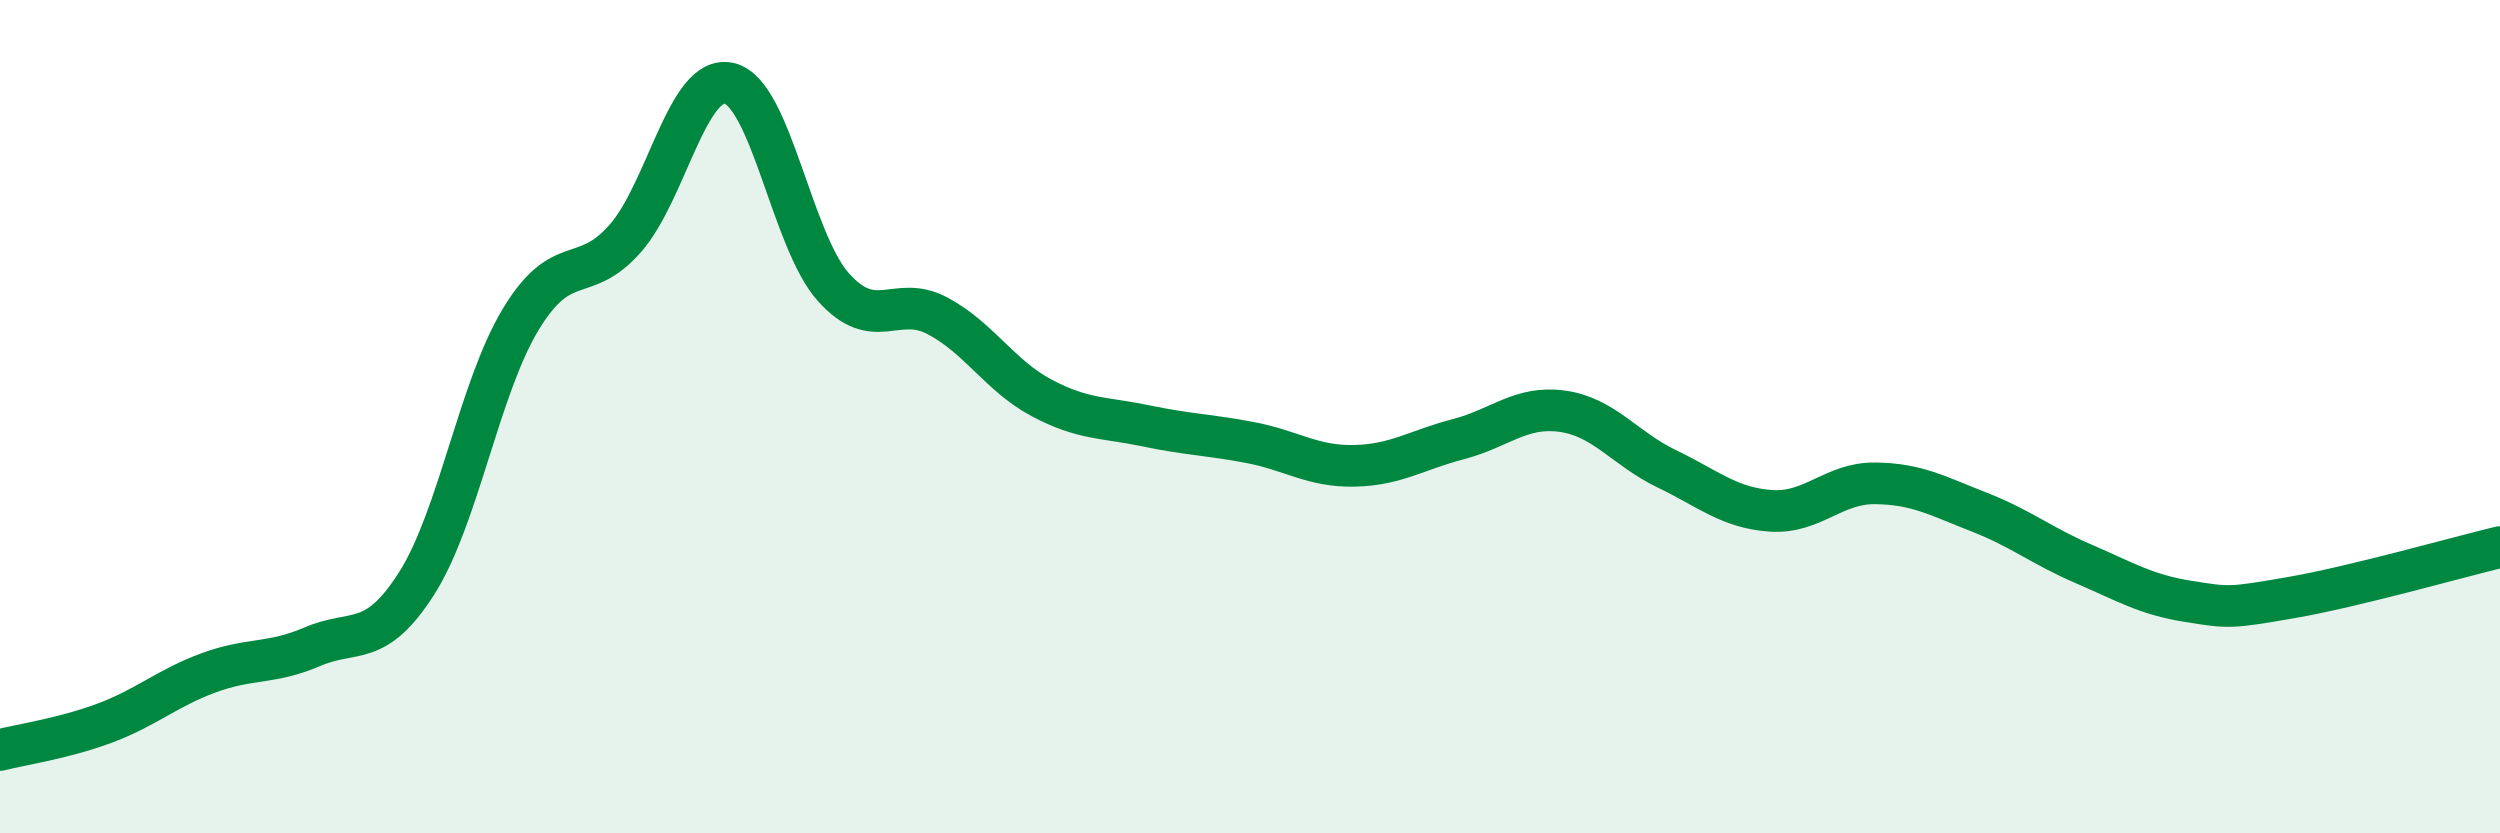
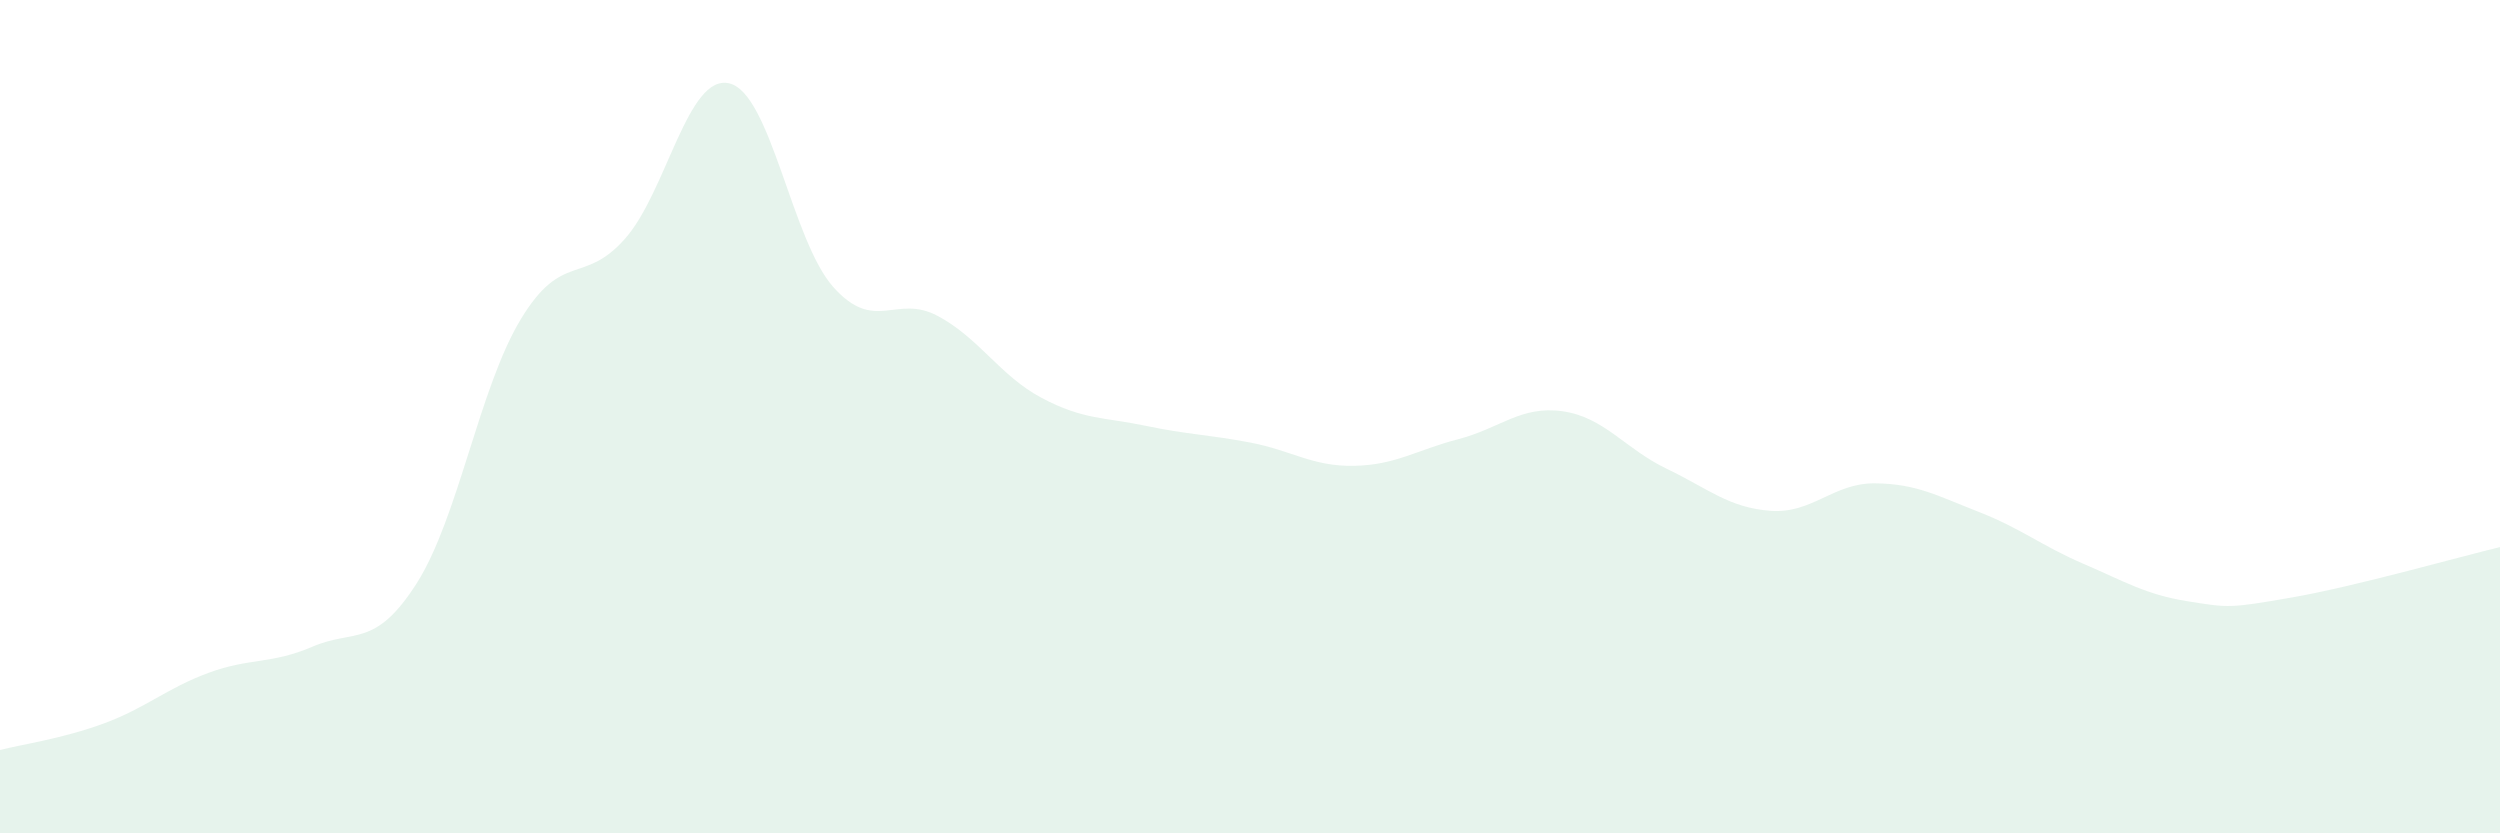
<svg xmlns="http://www.w3.org/2000/svg" width="60" height="20" viewBox="0 0 60 20">
  <path d="M 0,18 C 0.5,17.87 1.5,17.73 2.5,17.36 C 3.5,16.99 4,16.52 5,16.15 C 6,15.78 6.5,15.95 7.5,15.52 C 8.5,15.09 9,15.57 10,14 C 11,12.43 11.5,9.31 12.5,7.66 C 13.5,6.01 14,6.86 15,5.73 C 16,4.6 16.5,1.77 17.5,2 C 18.5,2.23 19,5.77 20,6.89 C 21,8.01 21.5,7.05 22.5,7.58 C 23.5,8.11 24,9.02 25,9.55 C 26,10.08 26.5,10.01 27.5,10.22 C 28.5,10.43 29,10.43 30,10.62 C 31,10.81 31.5,11.2 32.5,11.18 C 33.5,11.16 34,10.8 35,10.54 C 36,10.28 36.5,9.73 37.5,9.87 C 38.5,10.01 39,10.77 40,11.25 C 41,11.73 41.5,12.19 42.5,12.26 C 43.5,12.33 44,11.59 45,11.6 C 46,11.61 46.5,11.9 47.5,12.29 C 48.5,12.68 49,13.1 50,13.53 C 51,13.96 51.5,14.27 52.5,14.43 C 53.5,14.59 53.5,14.6 55,14.34 C 56.5,14.08 59,13.37 60,13.13L60 20L0 20Z" fill="#008740" opacity="0.1" stroke-linecap="round" stroke-linejoin="round" />
-   <path d="M 0,18 C 0.5,17.87 1.5,17.73 2.5,17.36 C 3.5,16.99 4,16.52 5,16.15 C 6,15.78 6.5,15.95 7.5,15.52 C 8.5,15.09 9,15.57 10,14 C 11,12.43 11.5,9.31 12.5,7.66 C 13.5,6.01 14,6.86 15,5.73 C 16,4.6 16.5,1.77 17.5,2 C 18.5,2.23 19,5.77 20,6.89 C 21,8.01 21.5,7.05 22.5,7.58 C 23.5,8.11 24,9.02 25,9.55 C 26,10.08 26.5,10.01 27.5,10.22 C 28.5,10.43 29,10.43 30,10.62 C 31,10.81 31.5,11.2 32.5,11.18 C 33.5,11.16 34,10.8 35,10.54 C 36,10.28 36.5,9.73 37.5,9.87 C 38.5,10.01 39,10.77 40,11.25 C 41,11.73 41.5,12.19 42.5,12.26 C 43.5,12.33 44,11.59 45,11.6 C 46,11.61 46.5,11.9 47.5,12.29 C 48.5,12.68 49,13.1 50,13.53 C 51,13.96 51.5,14.27 52.5,14.43 C 53.5,14.59 53.5,14.6 55,14.34 C 56.5,14.08 59,13.37 60,13.13" stroke="#008740" stroke-width="1" fill="none" stroke-linecap="round" stroke-linejoin="round" />
</svg>